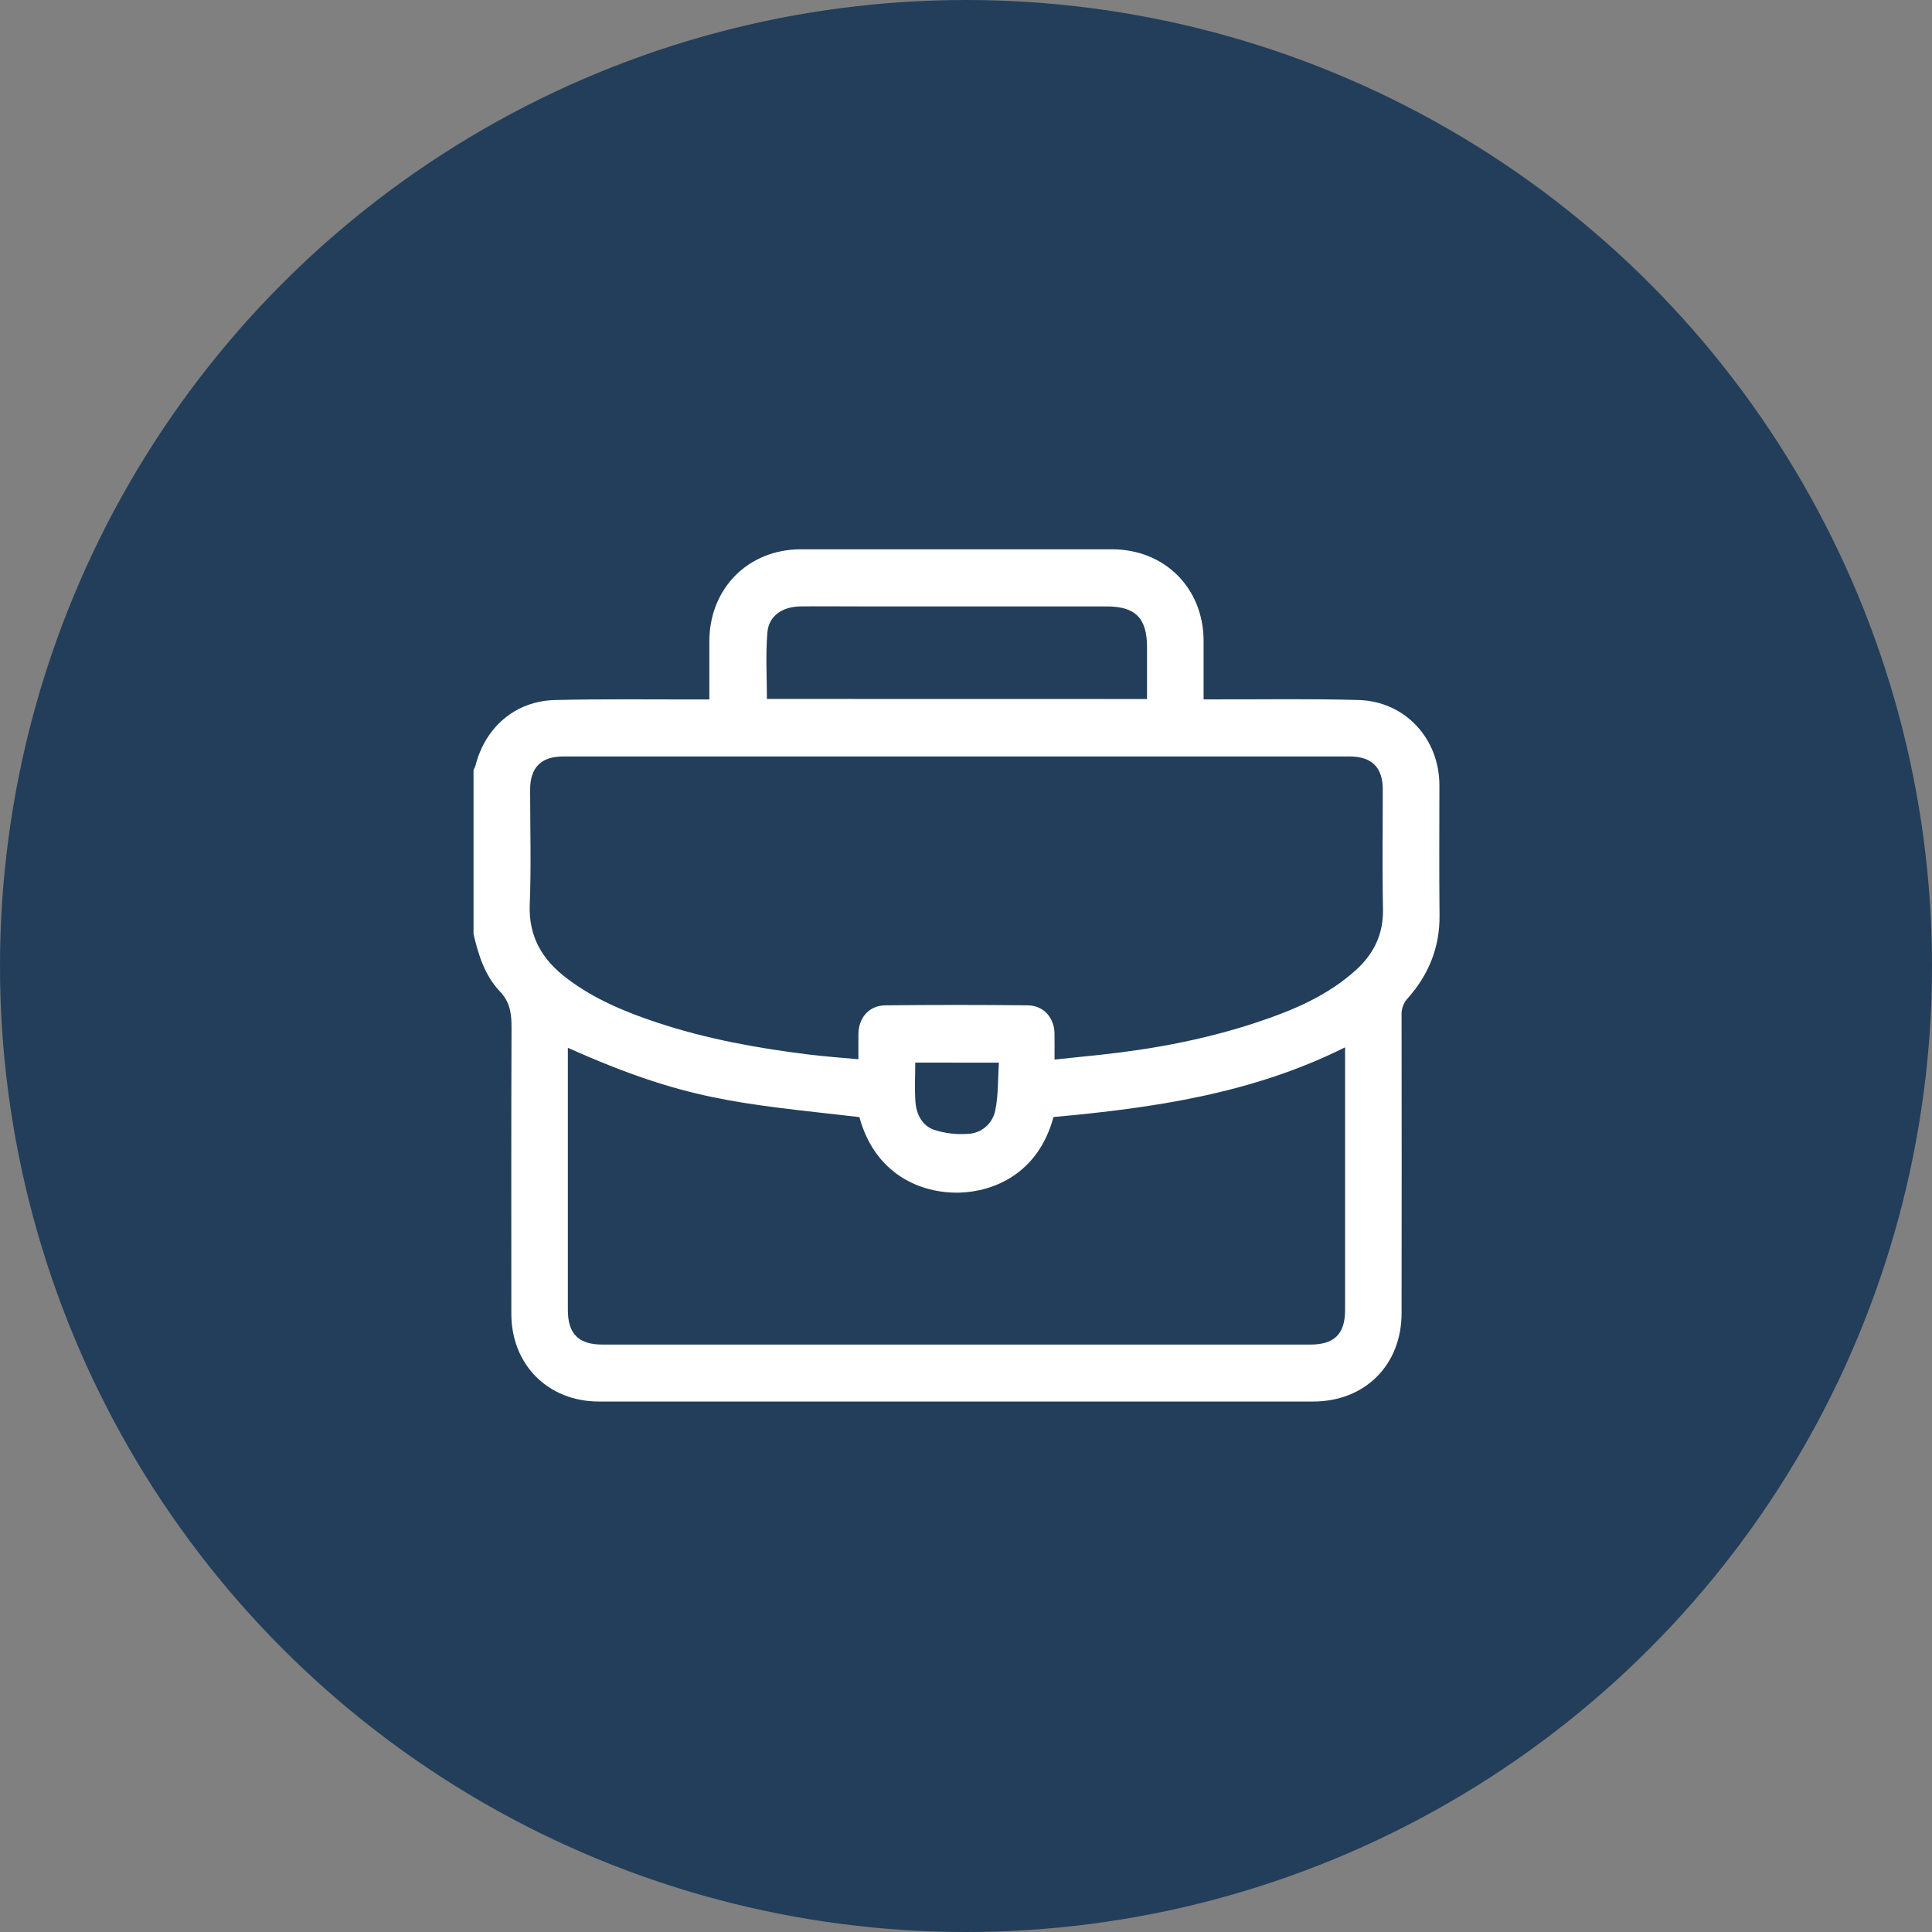
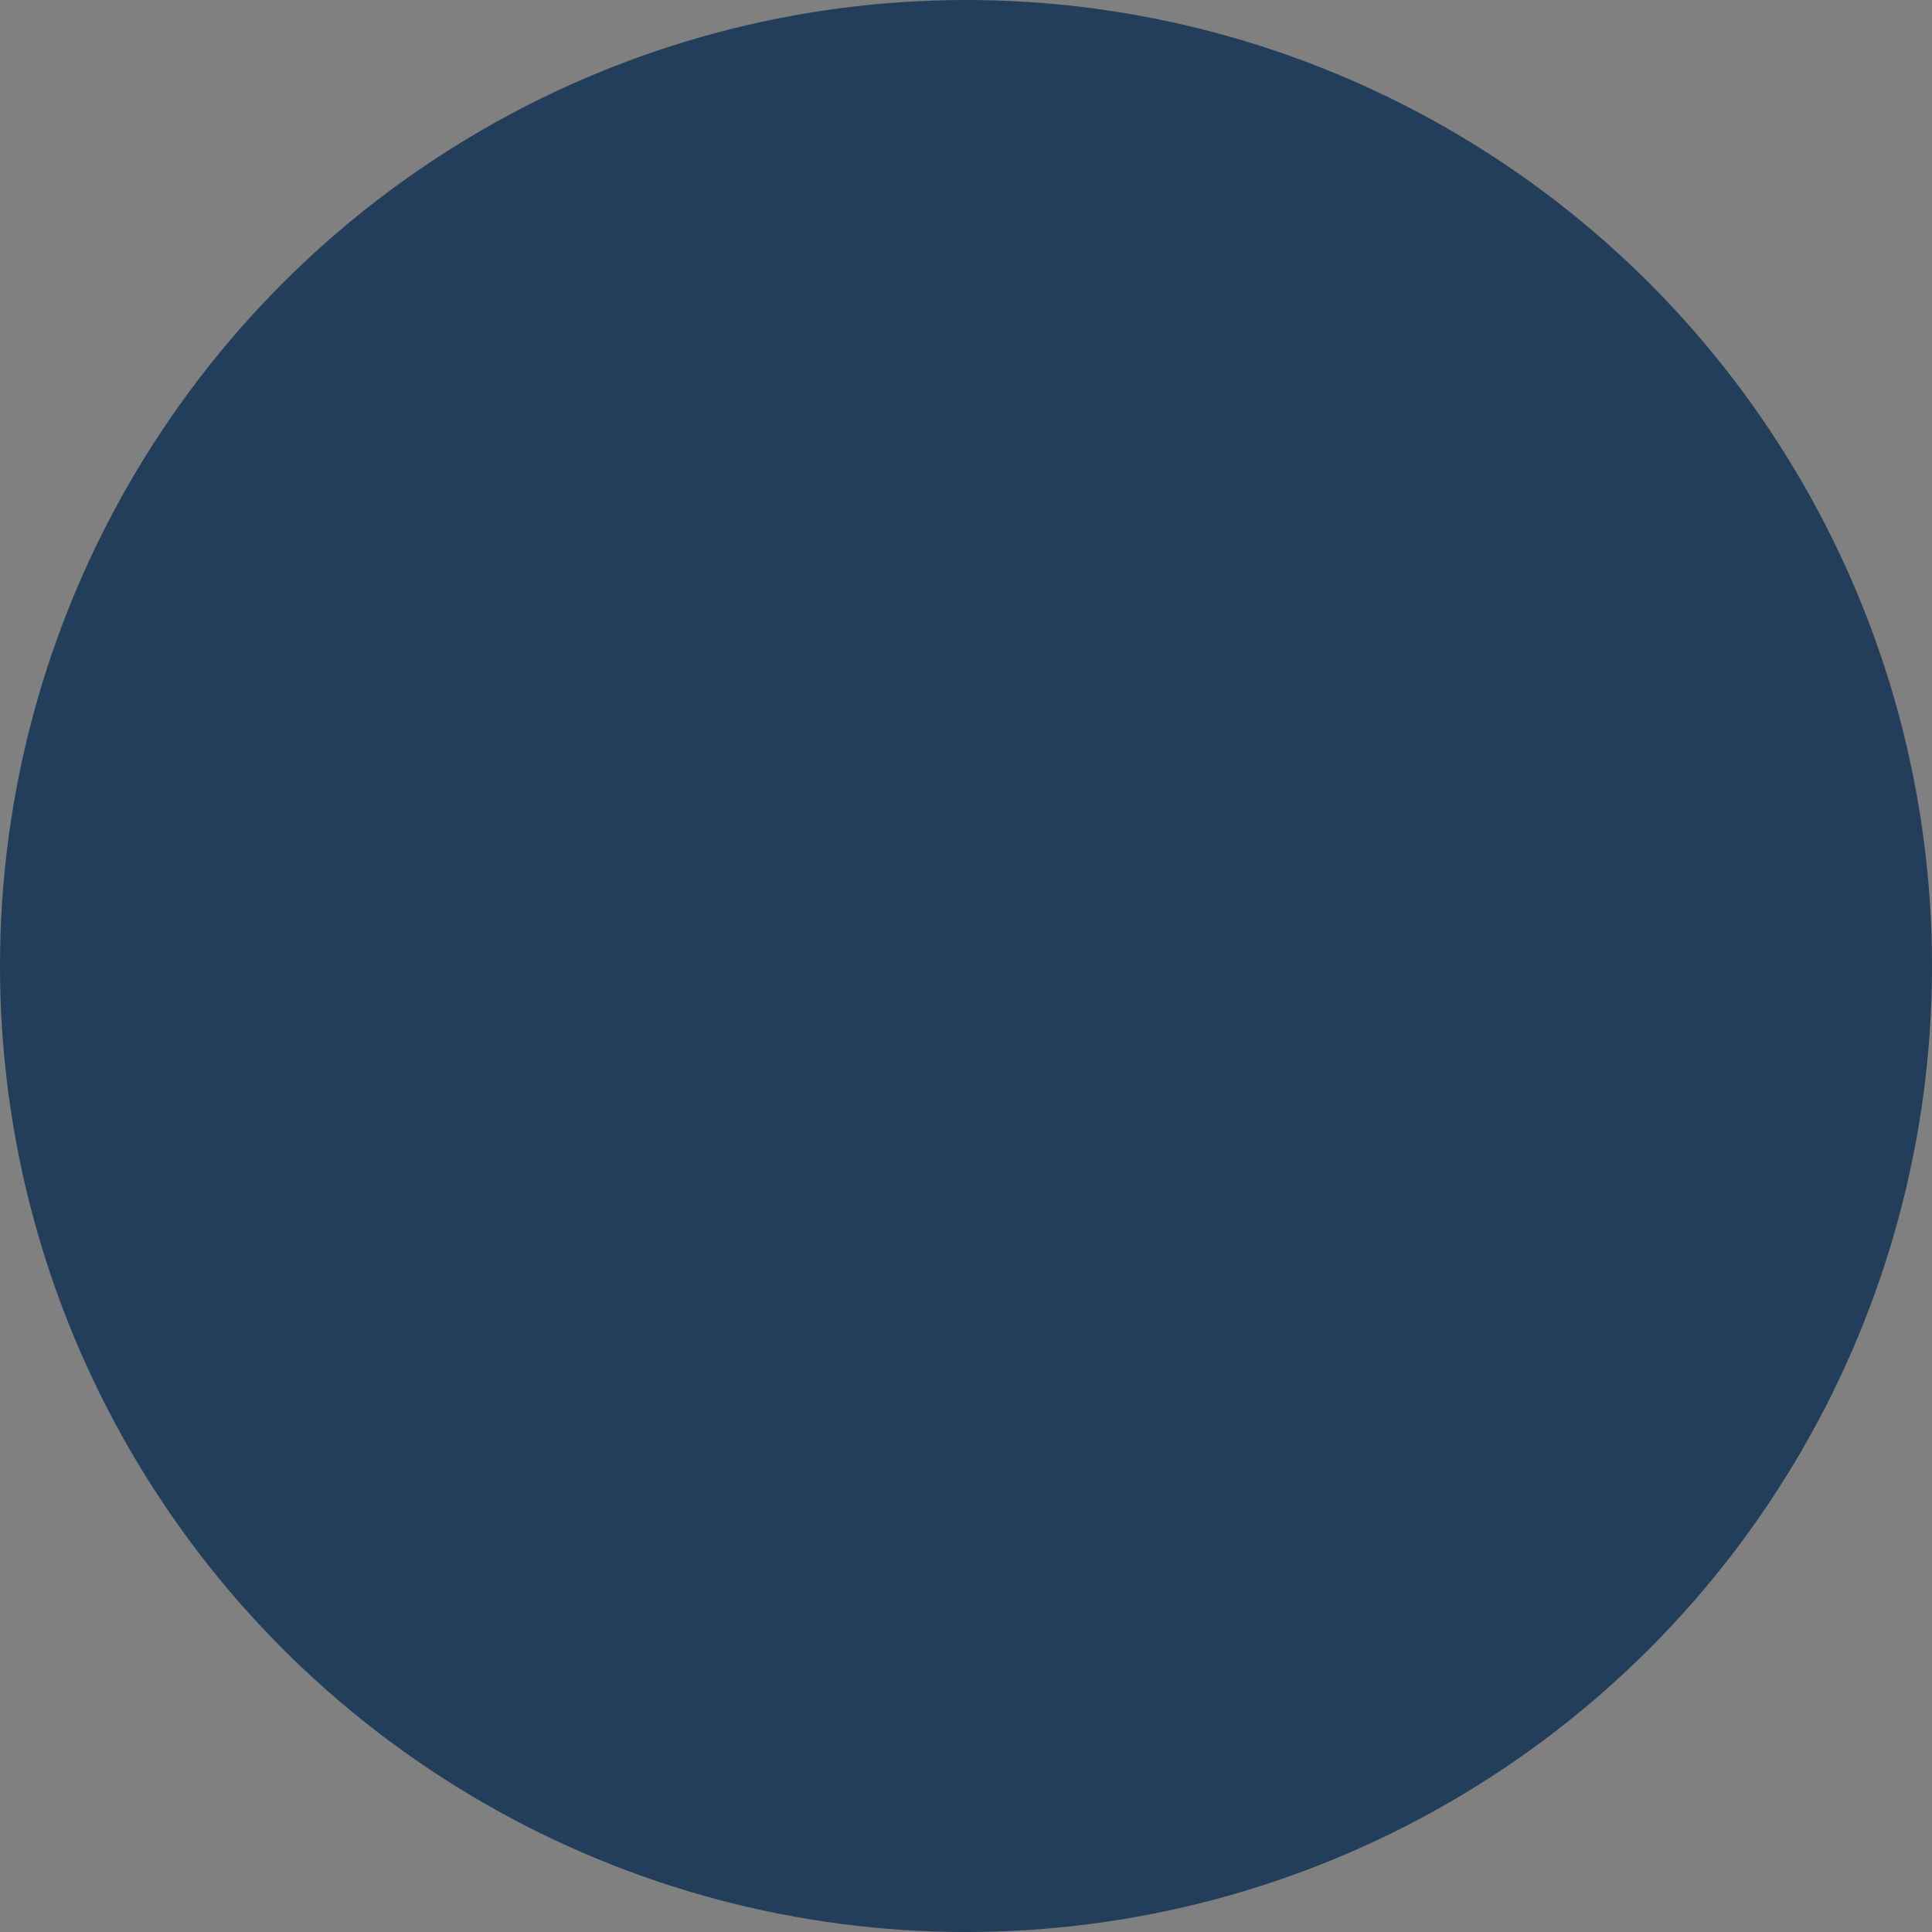
<svg xmlns="http://www.w3.org/2000/svg" width="102" height="102" viewBox="0 0 102 102" fill="none">
  <rect x="0" y="0" width="102" height="102" fill="#808080" stroke="none" />
  <circle cx="51" cy="51" r="51" fill="#223E5A" />
  <g clip-path="url(#clip0_4124_329)">
-     <path d="M25 49.31V40.646C25.04 40.578 25.074 40.506 25.1 40.432C25.61 38.396 27.202 37.013 29.291 36.959C31.812 36.894 34.336 36.933 36.858 36.927H37.45C37.45 35.845 37.45 34.85 37.45 33.855C37.454 31.068 39.495 29.007 42.273 29C47.751 29 53.228 29 58.705 29C61.494 29 63.54 31.054 63.544 33.836C63.544 34.845 63.544 35.854 63.544 36.923H64.17C66.692 36.93 69.217 36.883 71.738 36.958C74.186 37.033 75.988 38.996 75.993 41.448C75.993 43.743 75.975 46.029 76 48.319C76.018 50.015 75.427 51.463 74.317 52.709C74.207 52.829 74.122 52.969 74.067 53.121C74.012 53.274 73.988 53.436 73.996 53.598C74.004 58.841 74.004 64.085 73.996 69.33C73.996 72.059 72.064 73.994 69.328 73.994C56.763 73.994 44.198 73.994 31.634 73.994C28.939 74 26.996 72.051 26.996 69.362C26.996 64.317 26.986 59.272 27.006 54.227C27.006 53.508 26.93 52.908 26.391 52.342C25.599 51.509 25.255 50.416 25 49.31ZM55.675 55.94C56.532 55.85 57.306 55.772 58.079 55.689C60.9 55.389 63.68 54.864 66.376 53.968C68.254 53.345 70.068 52.58 71.565 51.232C72.528 50.367 73.041 49.325 73.015 47.993C72.973 45.886 73.006 43.778 73.003 41.671C73.003 40.516 72.42 39.938 71.254 39.938H29.731C28.572 39.938 27.991 40.517 27.988 41.677C27.988 43.701 28.05 45.728 27.968 47.749C27.9 49.456 28.635 50.675 29.926 51.653C31.371 52.75 33.019 53.433 34.723 53.996C37.31 54.853 39.978 55.336 42.675 55.671C43.538 55.779 44.407 55.838 45.319 55.923C45.319 55.433 45.319 55.025 45.319 54.609C45.326 53.732 45.877 53.086 46.742 53.077C49.248 53.049 51.754 53.049 54.259 53.077C55.1 53.086 55.661 53.729 55.673 54.567C55.68 55 55.675 55.428 55.675 55.94ZM45.372 58.978C38.985 58.241 36.26 58.129 29.98 55.318V55.816C29.98 60.264 29.98 64.712 29.98 69.16C29.98 70.417 30.544 70.986 31.797 70.986C44.263 70.986 56.728 70.986 69.193 70.986C70.451 70.986 71.014 70.42 71.014 69.163C71.014 64.715 71.014 60.267 71.014 55.819V55.294C66.124 57.737 60.897 58.496 55.618 58.974C54.815 61.968 52.457 62.918 50.643 62.965C48.594 63.011 46.19 61.986 45.372 58.978ZM60.557 36.904V34.166C60.557 32.635 59.946 32.016 58.428 32.016H45.441C44.38 32.016 43.319 32.005 42.257 32.016C41.31 32.029 40.593 32.507 40.515 33.382C40.415 34.541 40.489 35.715 40.489 36.9L60.557 36.904ZM48.321 56.1C48.321 56.815 48.281 57.509 48.333 58.195C48.381 58.839 48.697 59.431 49.307 59.647C49.881 59.833 50.485 59.906 51.086 59.863C51.432 59.853 51.764 59.726 52.029 59.503C52.293 59.279 52.474 58.973 52.543 58.634C52.714 57.812 52.681 56.947 52.736 56.103L48.321 56.1Z" fill="white" />
-   </g>
+     </g>
  <defs>
    <clipPath id="clip0_4124_329">
-       <rect width="51" height="45" fill="white" transform="translate(25 29)" />
-     </clipPath>
+       </clipPath>
  </defs>
</svg>